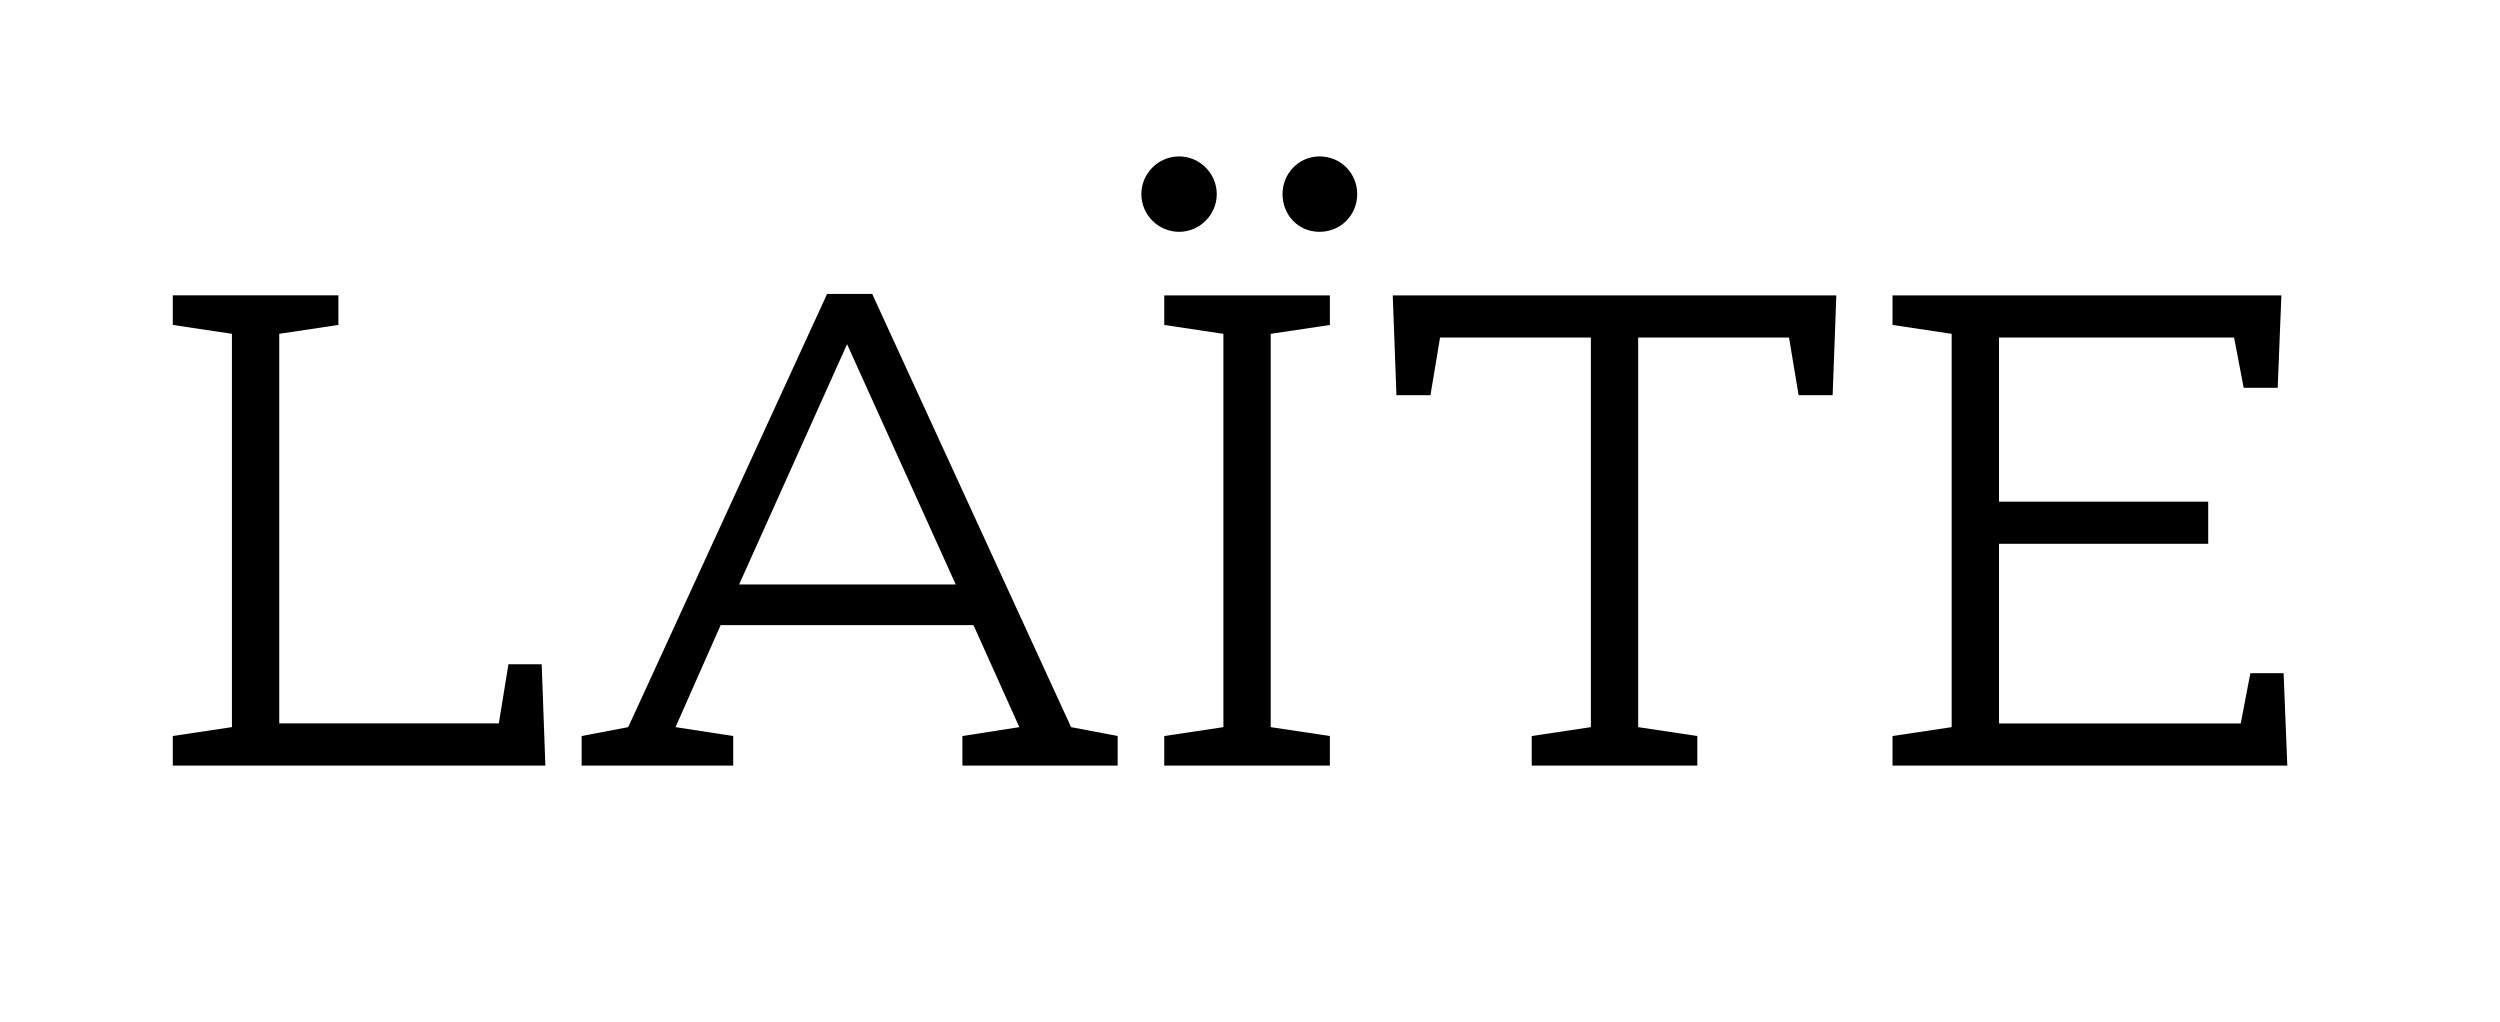
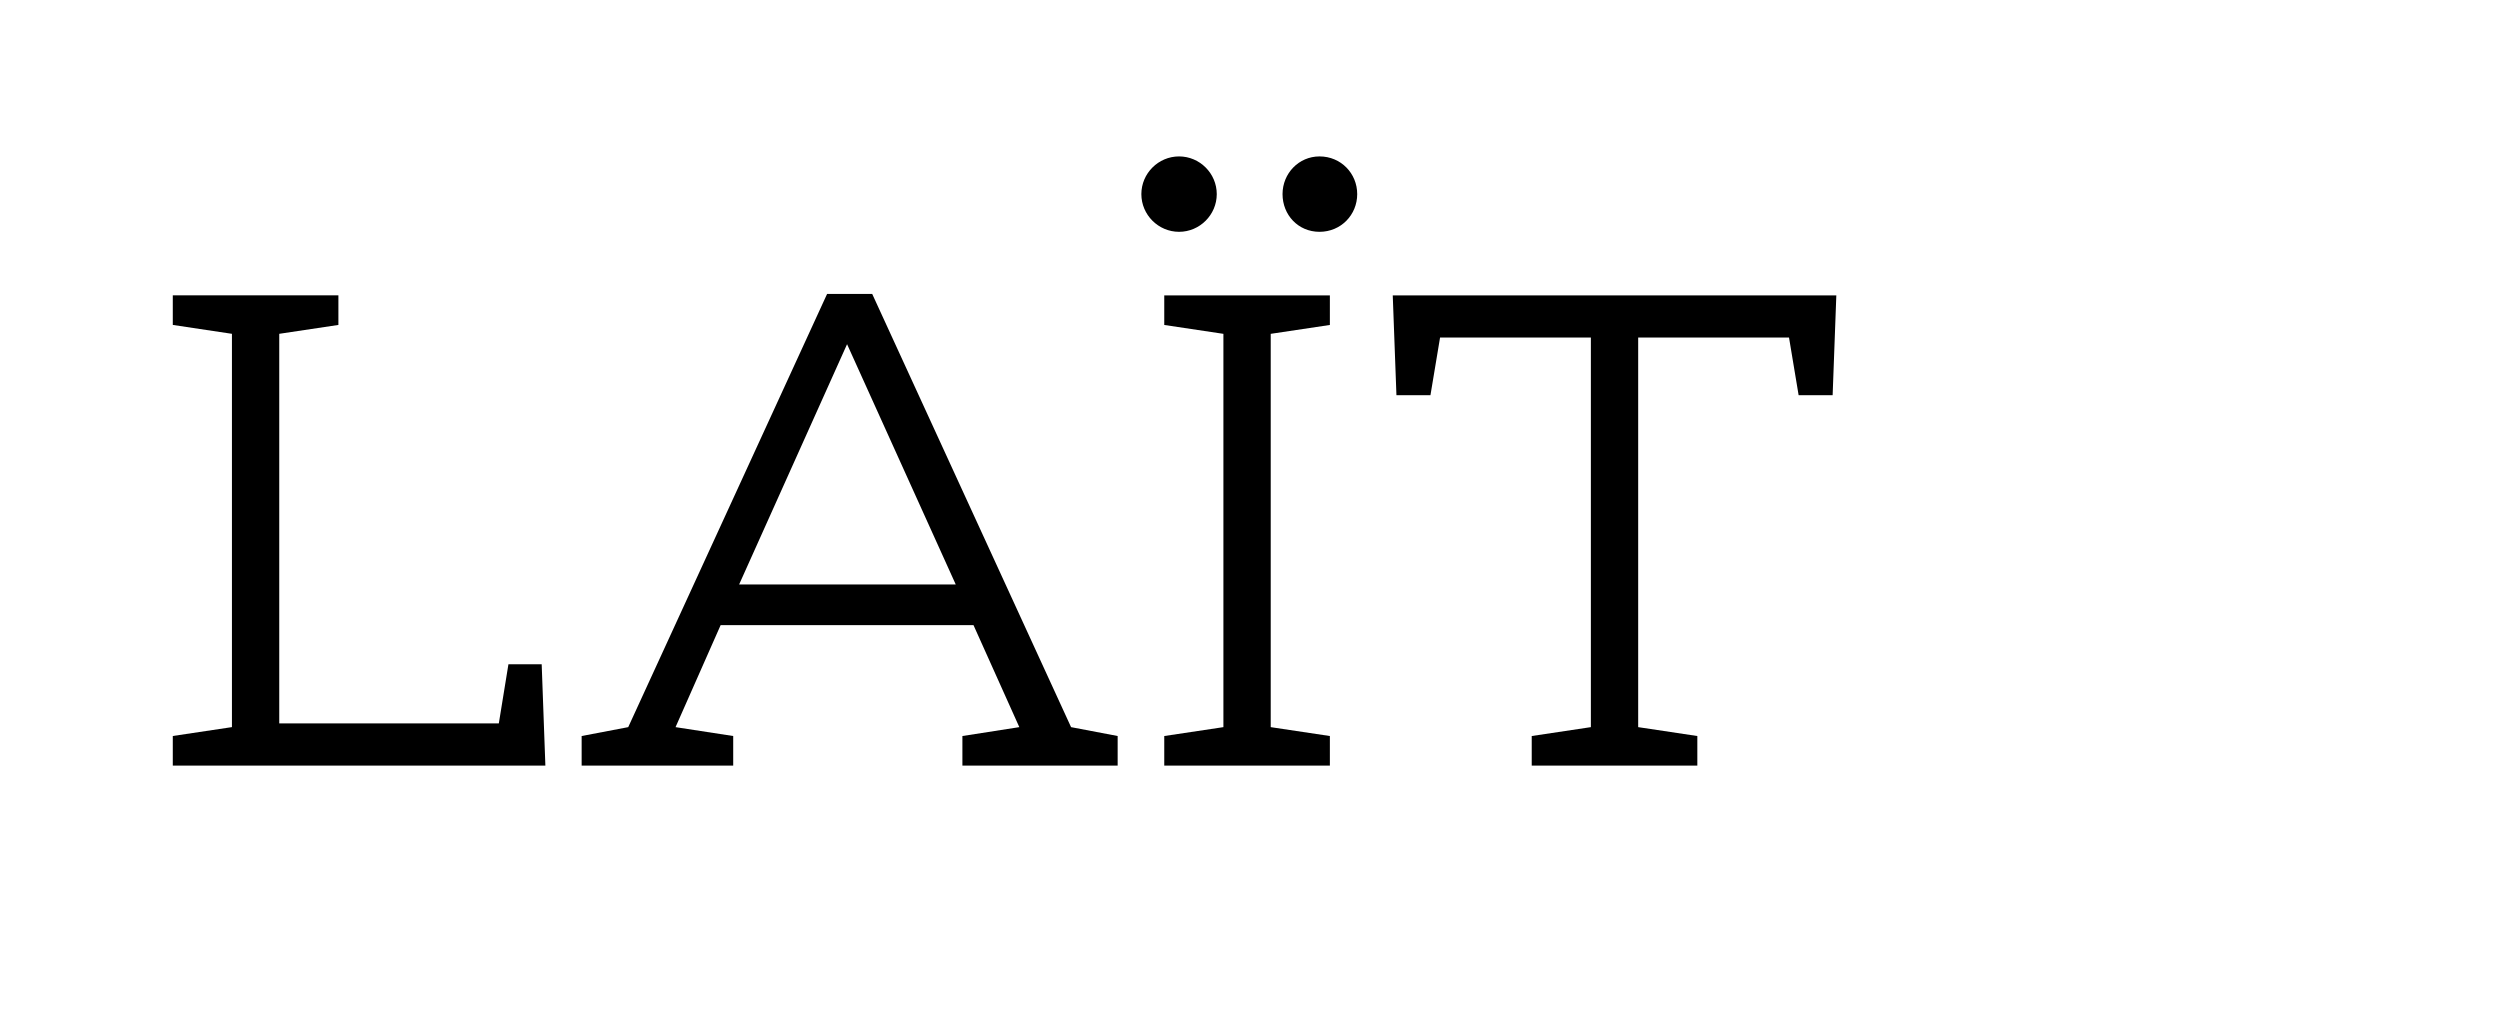
<svg xmlns="http://www.w3.org/2000/svg" id="Layer_1" viewBox="0 0 1030.44 421.37" width="1030.44" height="421.37">
  <defs>
    <style>.cls-1{stroke-width:0px;}</style>
  </defs>
  <path class="cls-1" d="m115.1,298.18h90.5l3.96-24.38h13.71l1.52,41.75H71.22v-12.19l24.38-3.66v-162.11l-24.38-3.66v-12.19h68.26v12.19l-24.38,3.66v160.58Z" />
  <path class="cls-1" d="m401.24,257.66h-104.21l-18.59,42.05,23.77,3.66v12.19h-62.47v-12.19l19.2-3.66,81.97-178.56h18.59l81.97,178.56,19.2,3.66v12.19h-63.99v-12.19l23.46-3.66-18.89-42.05Zm-96.59-16.76h89.28l-44.79-99.03-44.49,99.03Z" />
  <path class="cls-1" d="m485.98,64.47c8.53,0,15.54,7.01,15.54,15.54s-7.01,15.54-15.54,15.54-15.54-7.01-15.54-15.54,7.01-15.54,15.54-15.54Zm37.78,235.24l24.38,3.66v12.19h-68.26v-12.19l24.38-3.66v-162.11l-24.38-3.66v-12.19h68.26v12.19l-24.38,3.66v162.11Zm20.11-235.24c8.84,0,15.54,7.01,15.54,15.54s-6.7,15.54-15.54,15.54-15.24-7.01-15.24-15.54,6.7-15.54,15.24-15.54Z" />
  <path class="cls-1" d="m675.22,139.12v160.59l24.38,3.66v12.19h-68.26v-12.19l24.38-3.66v-160.59h-62.16l-3.96,23.77h-14.02l-1.52-41.14h182.83l-1.52,41.14h-14.02l-3.96-23.77h-62.16Z" />
-   <path class="cls-1" d="m823.94,139.12v67.65h86.23v17.37h-86.23v74.05h99.64l3.96-20.72h13.71l1.52,38.09h-162.72v-12.19l24.38-3.66v-162.11l-24.38-3.66v-12.19h160.28l-1.52,38.09h-14.02l-3.96-20.72h-96.9Z" />
  <div id="divScriptsUsed" style="display: none" />
  <script id="globalVarsDetection" src="chrome-extension://cmkdbmfndkfgebldhnkbfhlneefdaaip/js/wrs_env.js" />
</svg>